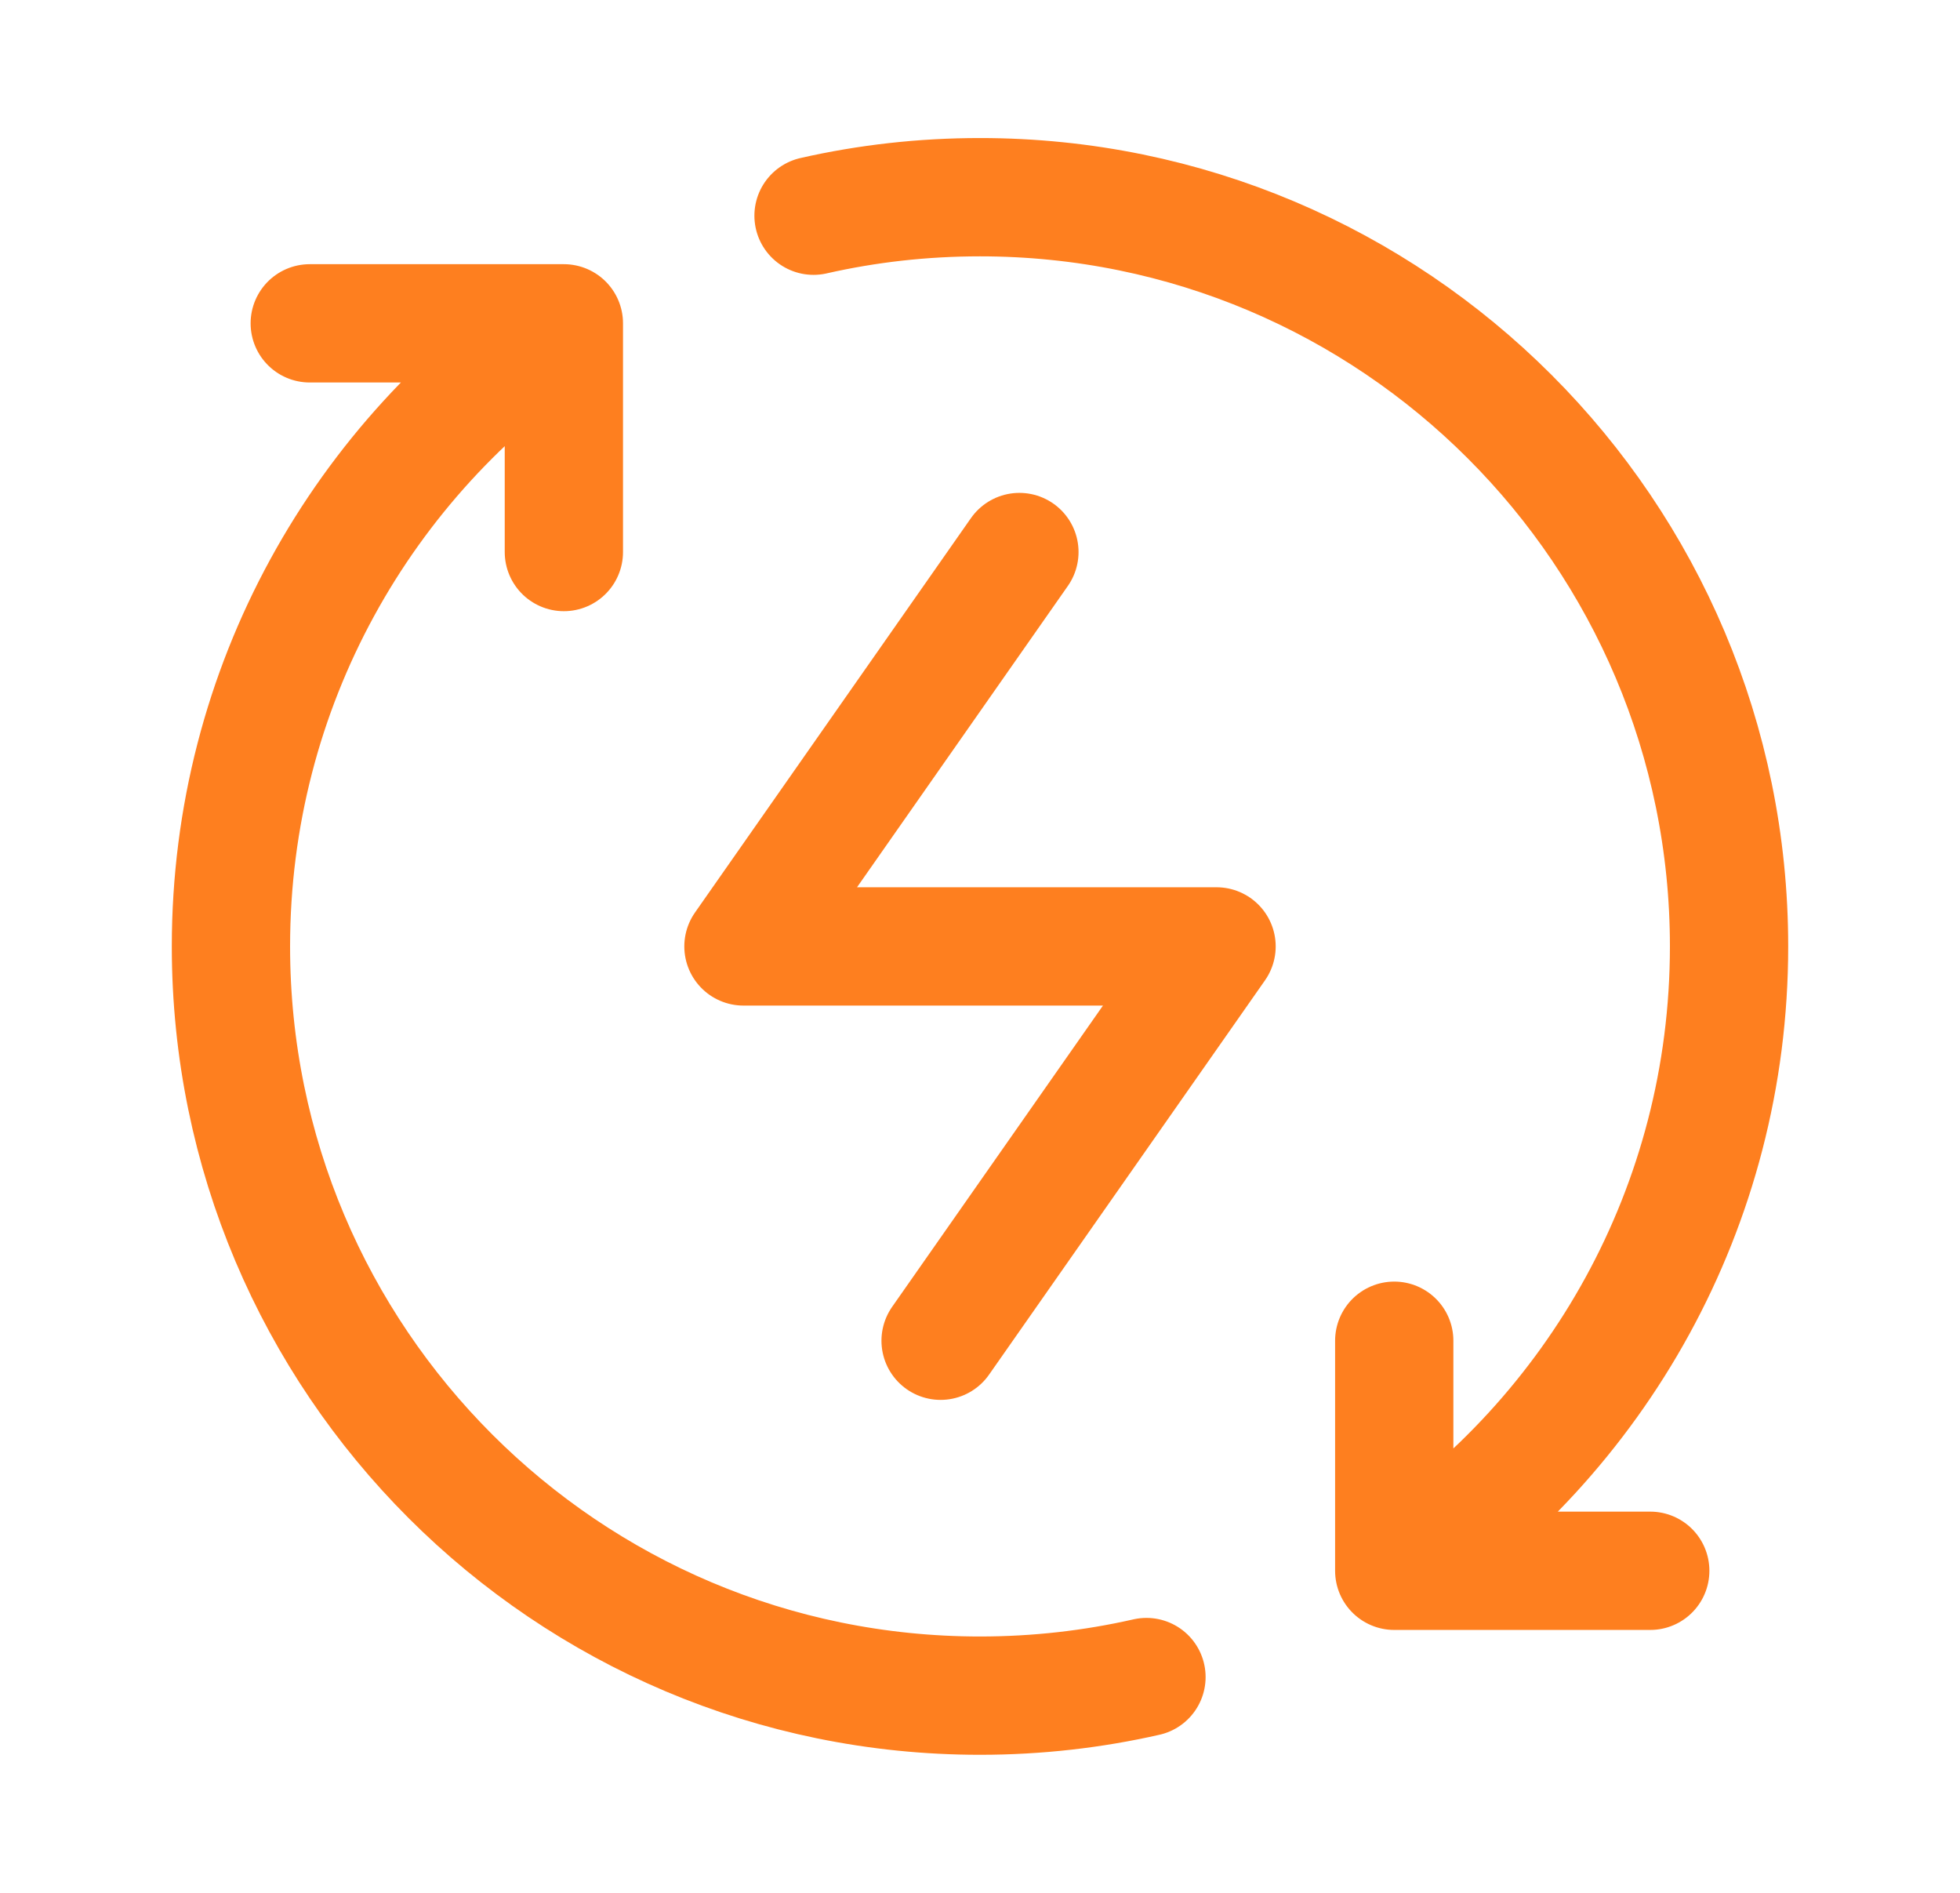
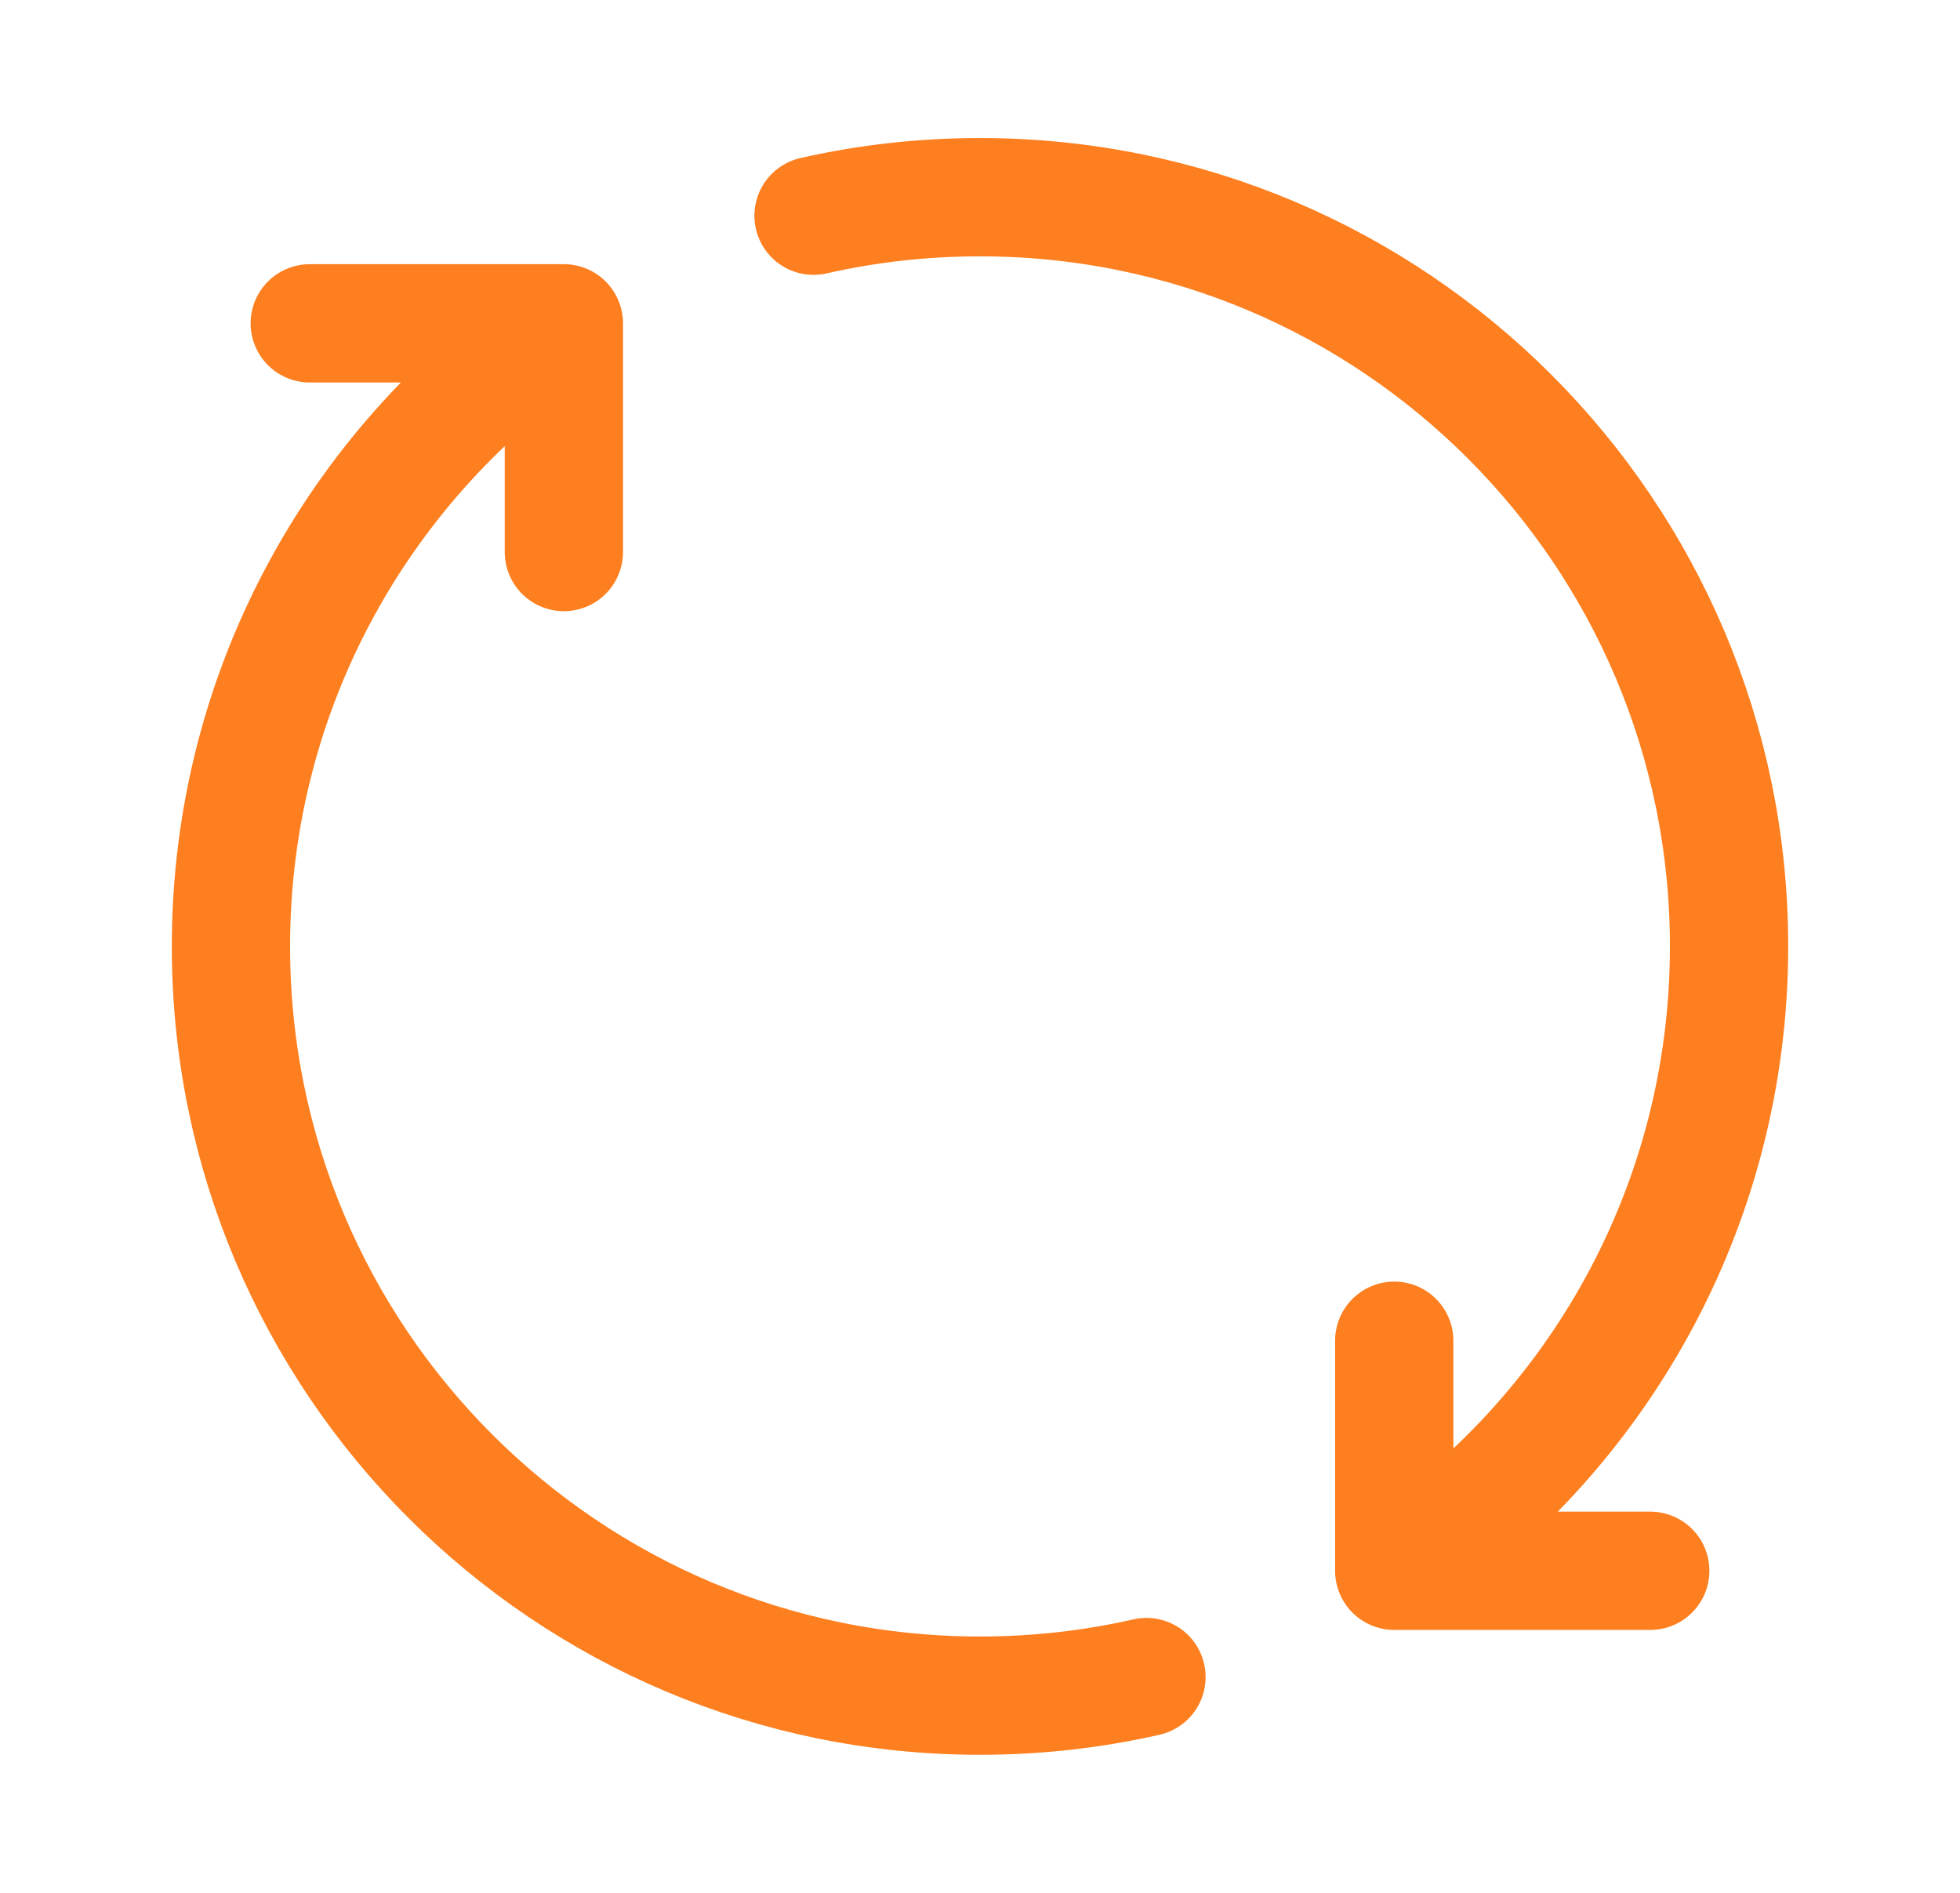
<svg xmlns="http://www.w3.org/2000/svg" width="29" height="28" viewBox="0 0 29 28" fill="none">
  <path d="M20.629 23.236C23.615 21.25 25.583 17.855 25.583 14C25.583 7.879 20.621 2.917 14.5 2.917C13.653 2.917 12.829 3.011 12.037 3.191M20.629 23.236V19.833M20.629 23.236H24.417M8.343 4.783C5.372 6.771 3.417 10.157 3.417 14C3.417 20.121 8.379 25.083 14.5 25.083C15.347 25.083 16.171 24.988 16.963 24.808M8.343 4.783V8.166M8.343 4.783H4.583" stroke="#FE7F1F" stroke-width="1.75" stroke-linecap="round" stroke-linejoin="round" />
-   <path d="M15.083 8.166L11 14H18L13.917 19.833" stroke="#FE7F1F" stroke-width="1.75" stroke-linecap="round" stroke-linejoin="round" />
</svg>